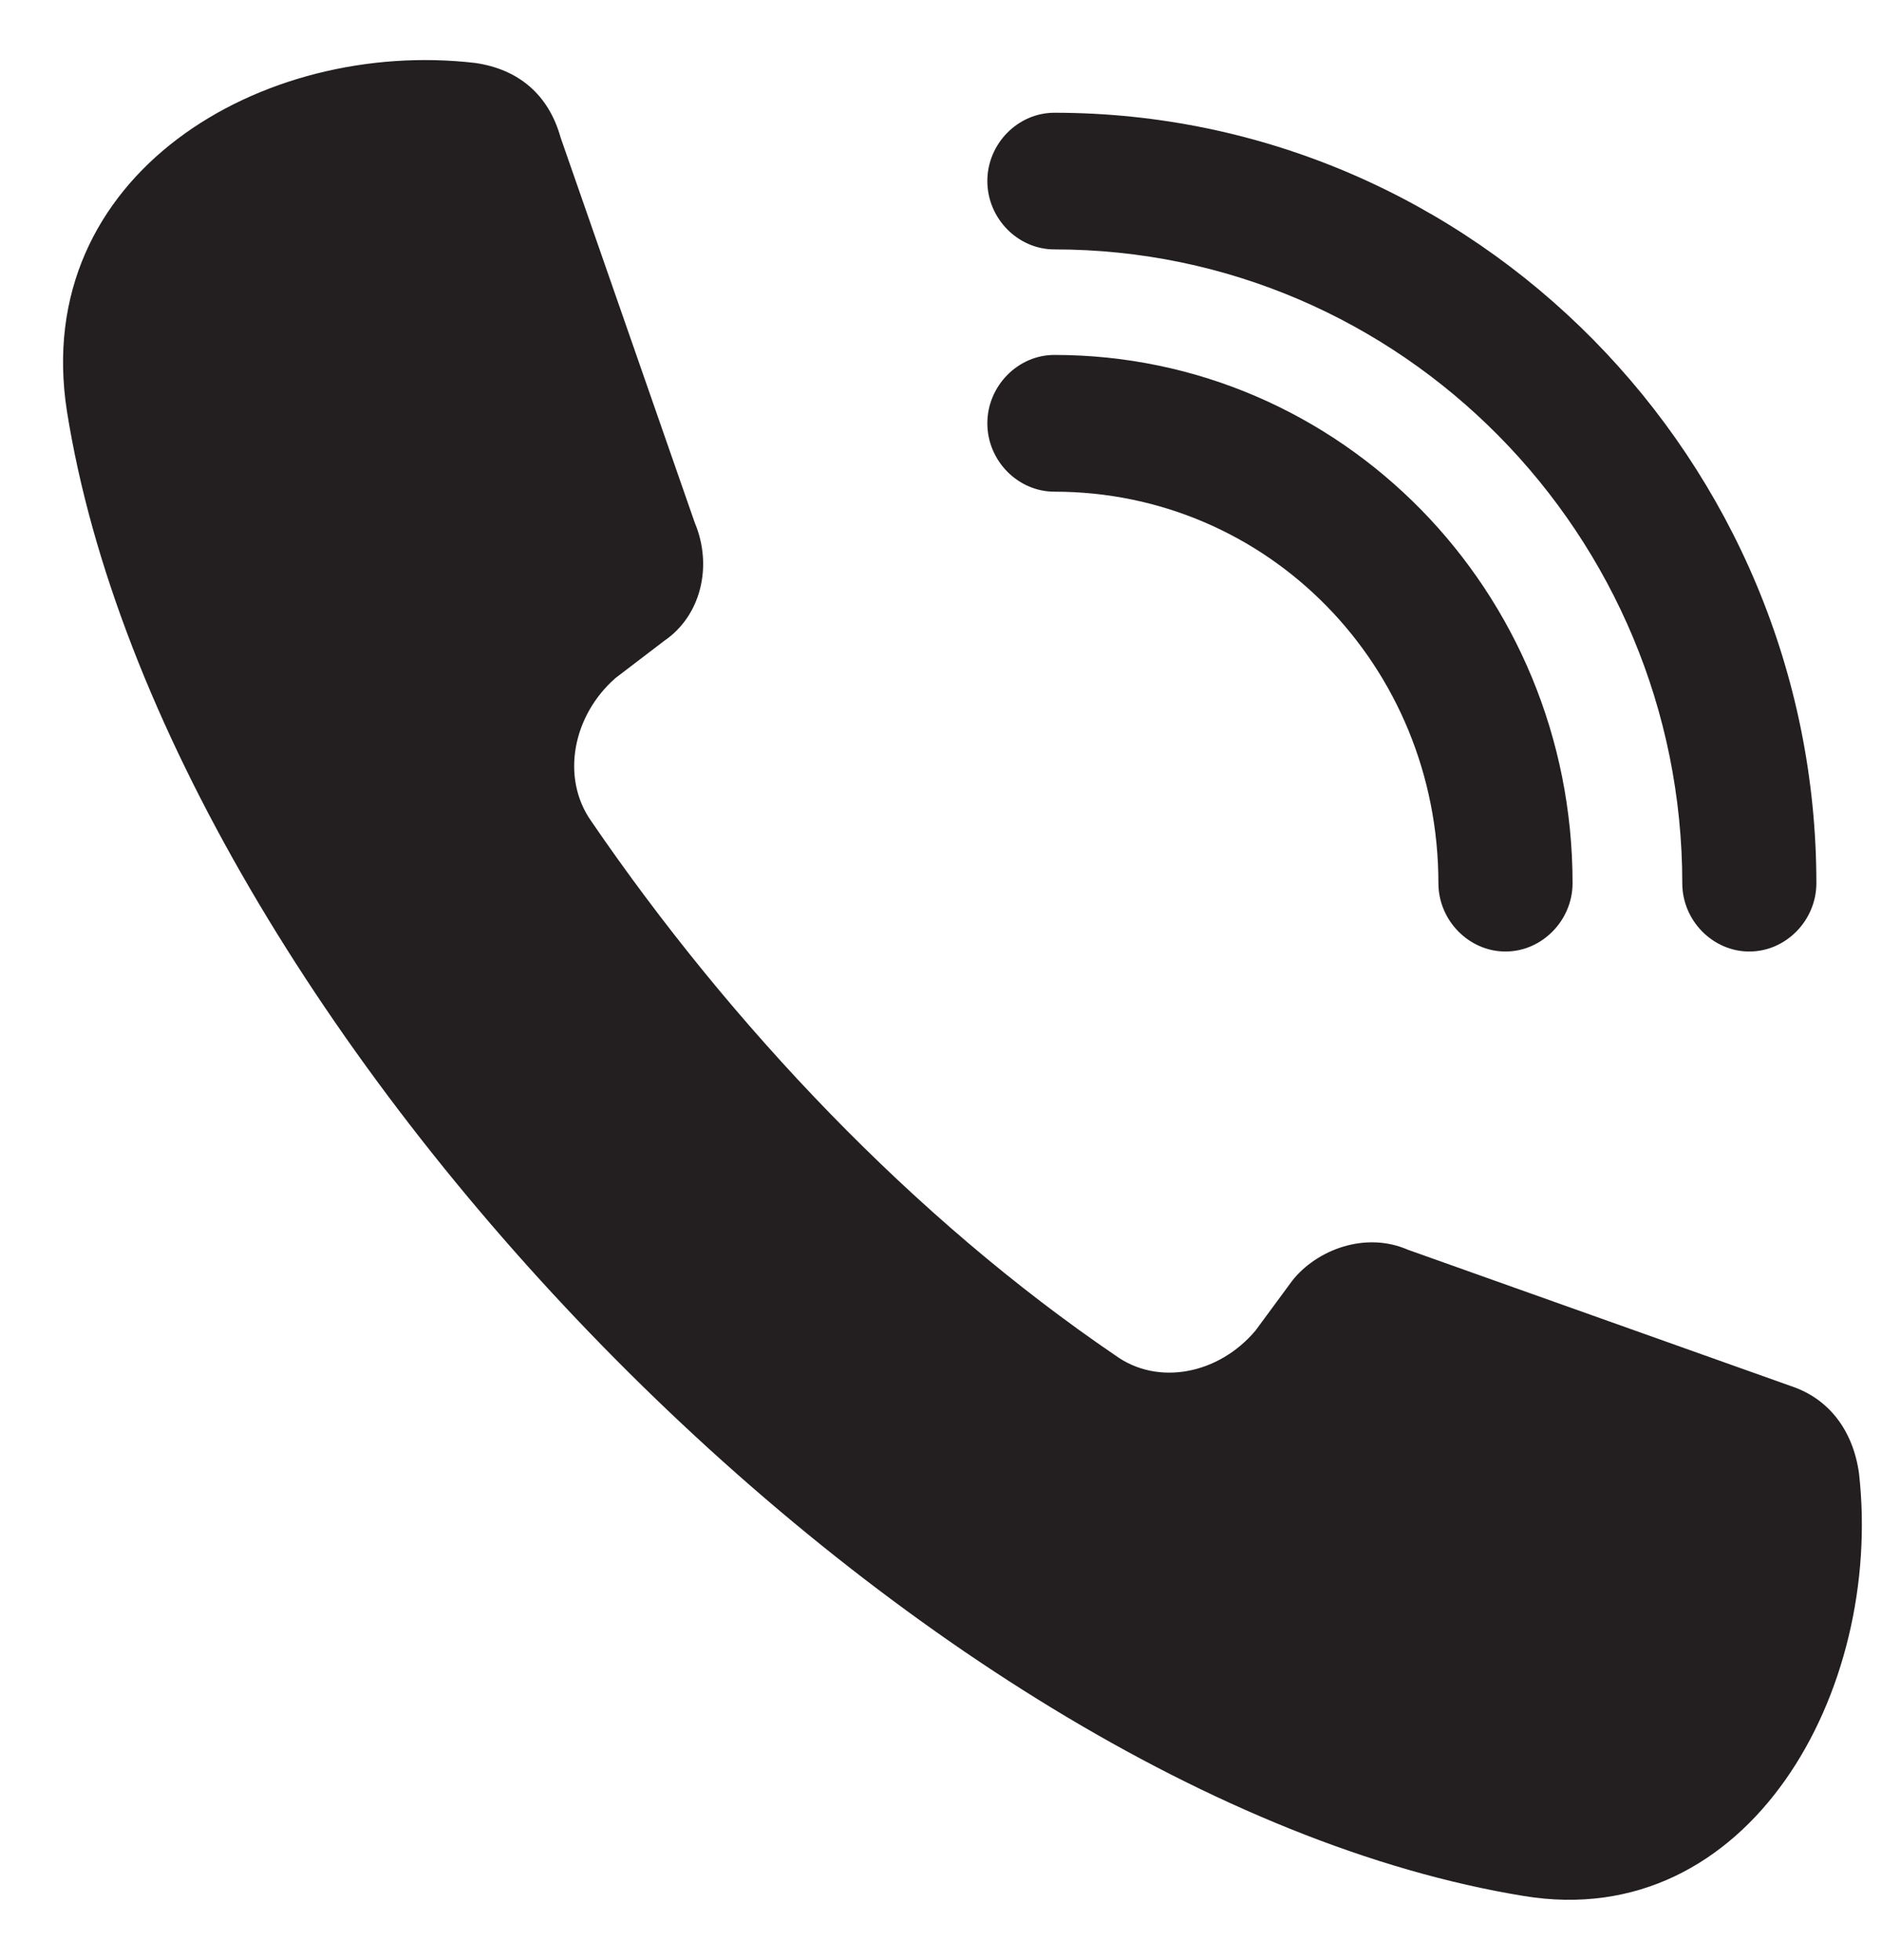
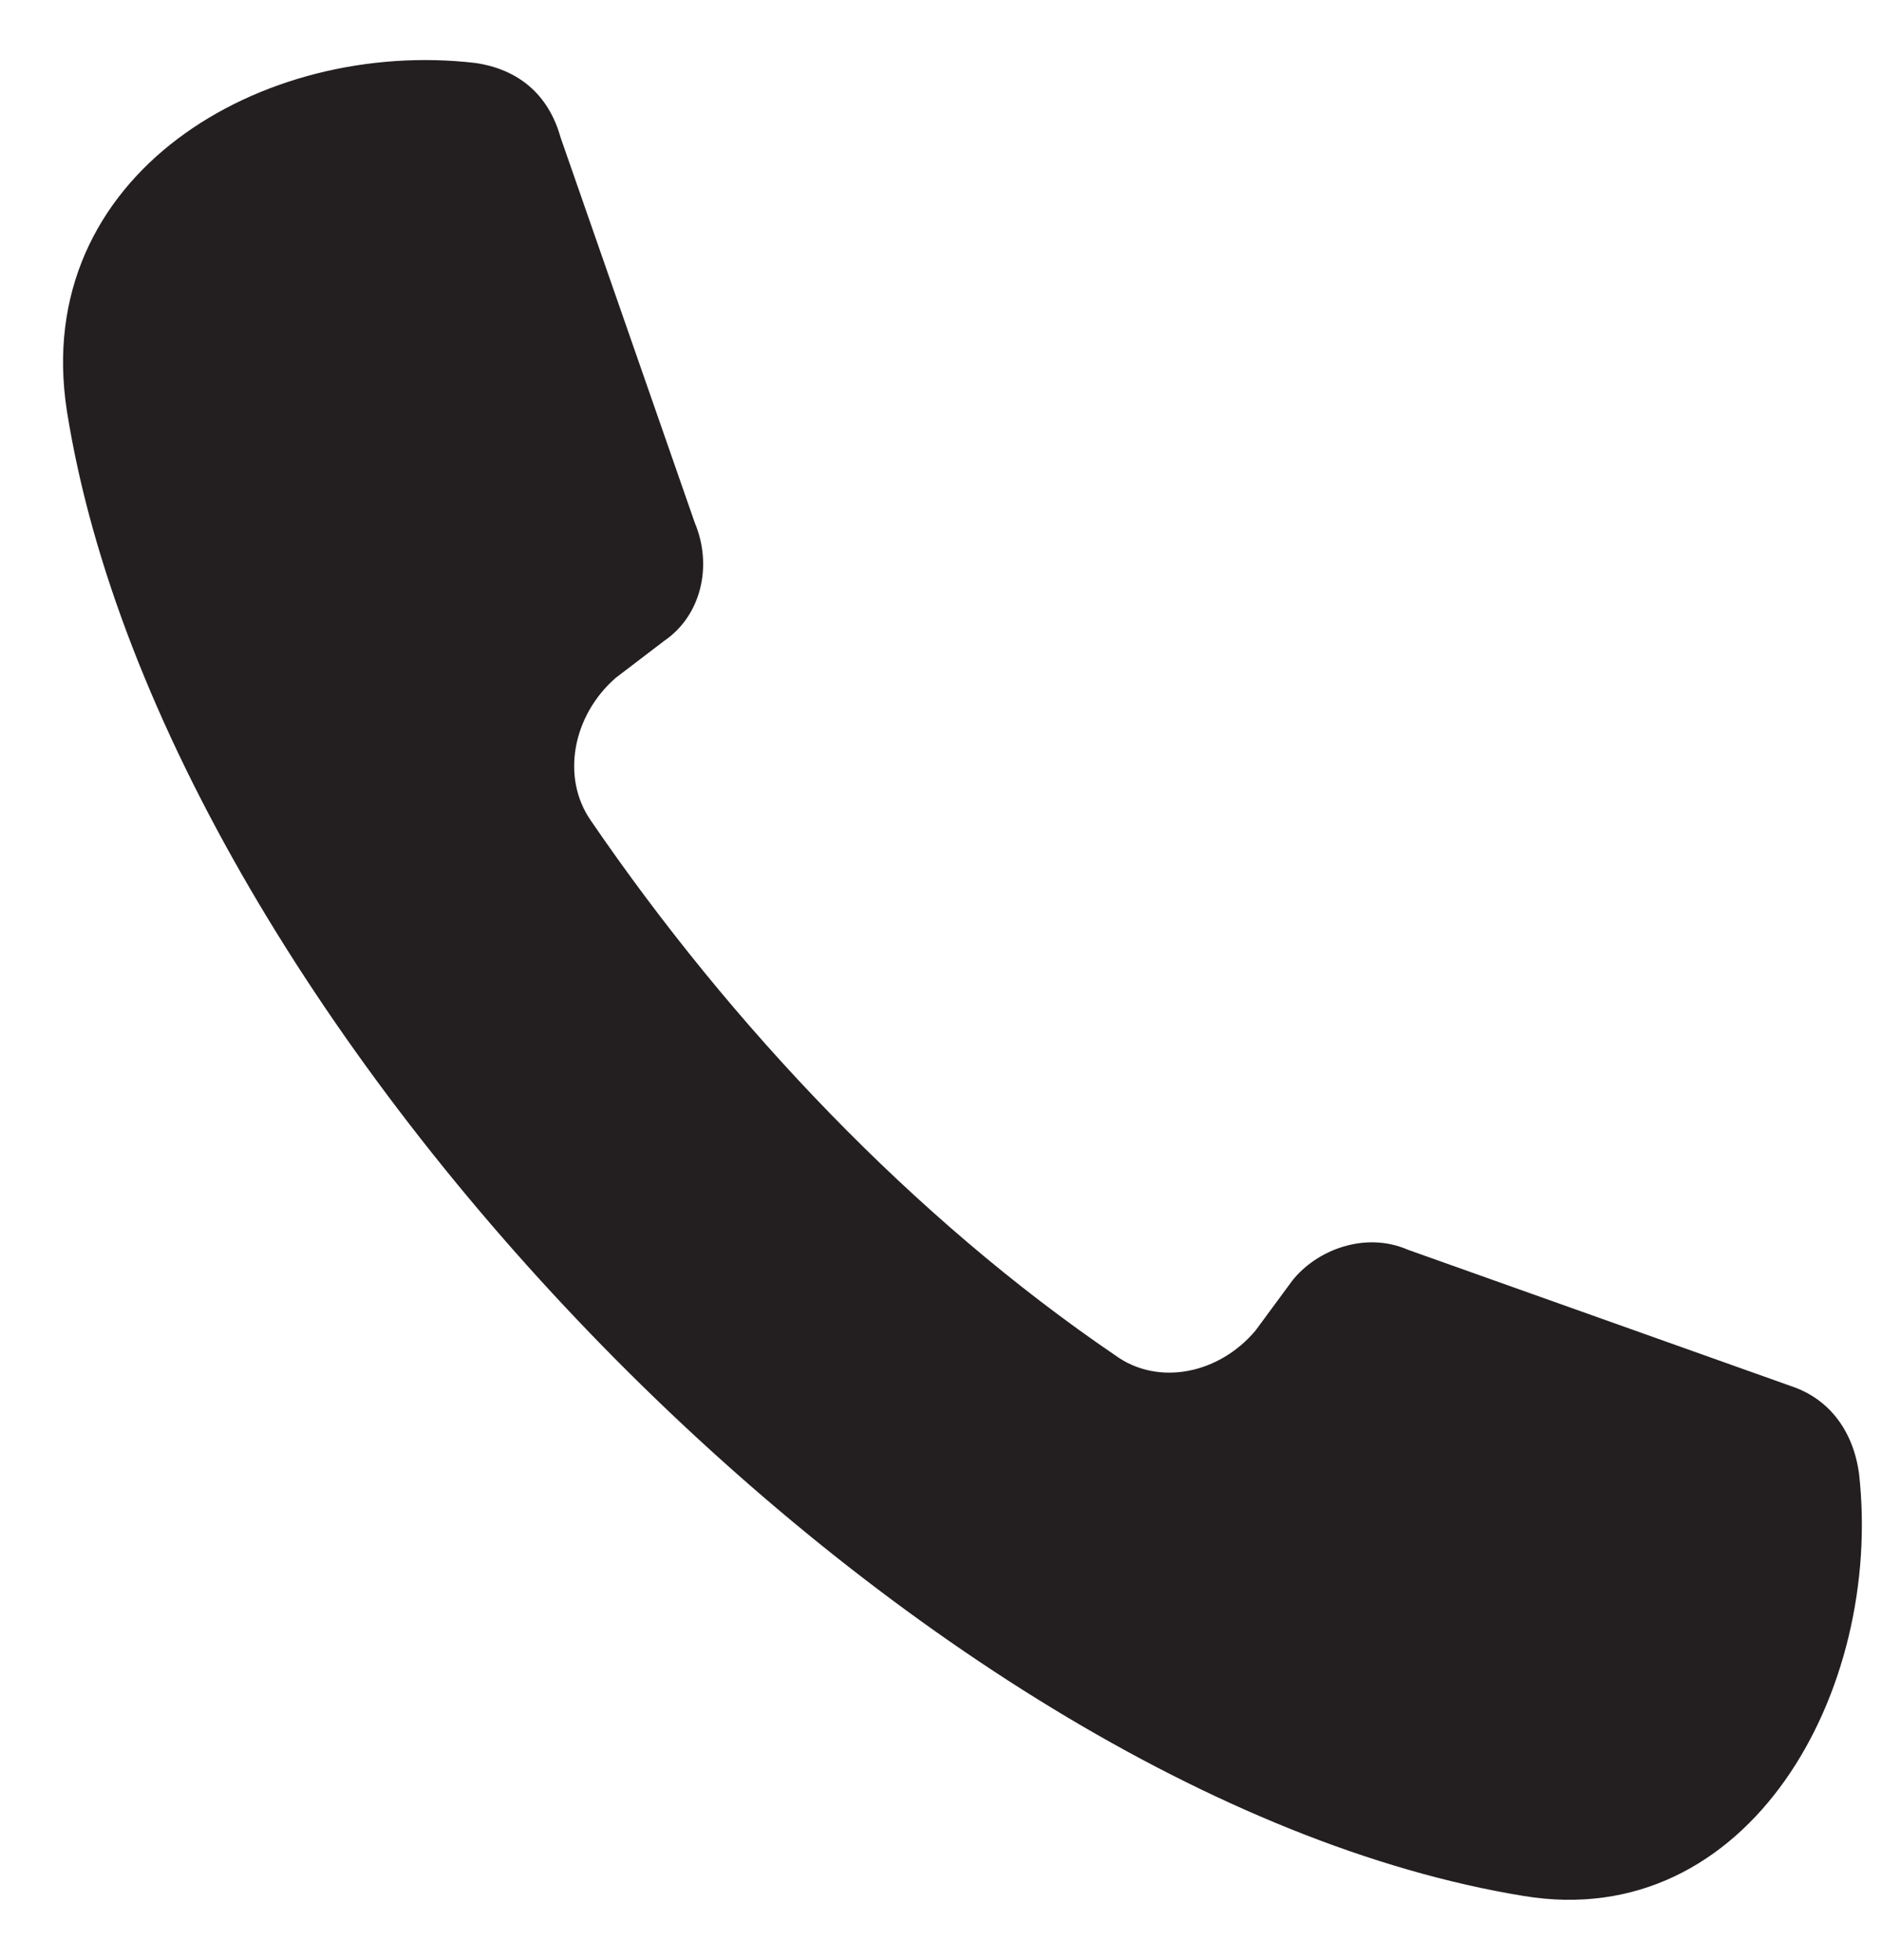
<svg xmlns="http://www.w3.org/2000/svg" width="24" height="25" viewBox="0 0 24 25" fill="none">
  <path fill-rule="evenodd" clip-rule="evenodd" d="M7.849 8.648L8.471 8.173C8.937 7.856 9.093 7.222 8.86 6.667L7.149 1.754C6.994 1.199 6.605 0.882 6.061 0.803C3.34 0.486 0.386 2.229 0.853 5.241C2.096 13.086 11.658 22.914 19.432 24.182C22.308 24.657 24.018 21.566 23.707 18.793C23.63 18.238 23.319 17.842 22.852 17.683L17.955 15.94C17.411 15.702 16.789 15.94 16.478 16.336L16.011 16.97C15.545 17.525 14.768 17.683 14.223 17.287C11.658 15.543 9.326 13.086 7.538 10.471C7.149 9.916 7.305 9.124 7.849 8.648Z" fill="#231F20" />
-   <path d="M13.446 3.181C12.979 3.181 12.591 2.785 12.591 2.309C12.591 1.834 12.979 1.438 13.446 1.438C18.81 1.438 23.163 5.876 23.163 11.265C23.163 11.74 22.774 12.136 22.308 12.136C21.841 12.136 21.453 11.74 21.453 11.265C21.453 6.827 17.877 3.181 13.446 3.181Z" fill="#231F20" />
-   <path d="M13.446 6.271C12.979 6.271 12.591 5.875 12.591 5.399C12.591 4.924 12.979 4.527 13.446 4.527C17.1 4.527 20.054 7.539 20.054 11.264C20.054 11.739 19.665 12.136 19.198 12.136C18.732 12.136 18.343 11.739 18.343 11.264C18.343 8.49 16.167 6.271 13.446 6.271Z" fill="#231F20" />
</svg>